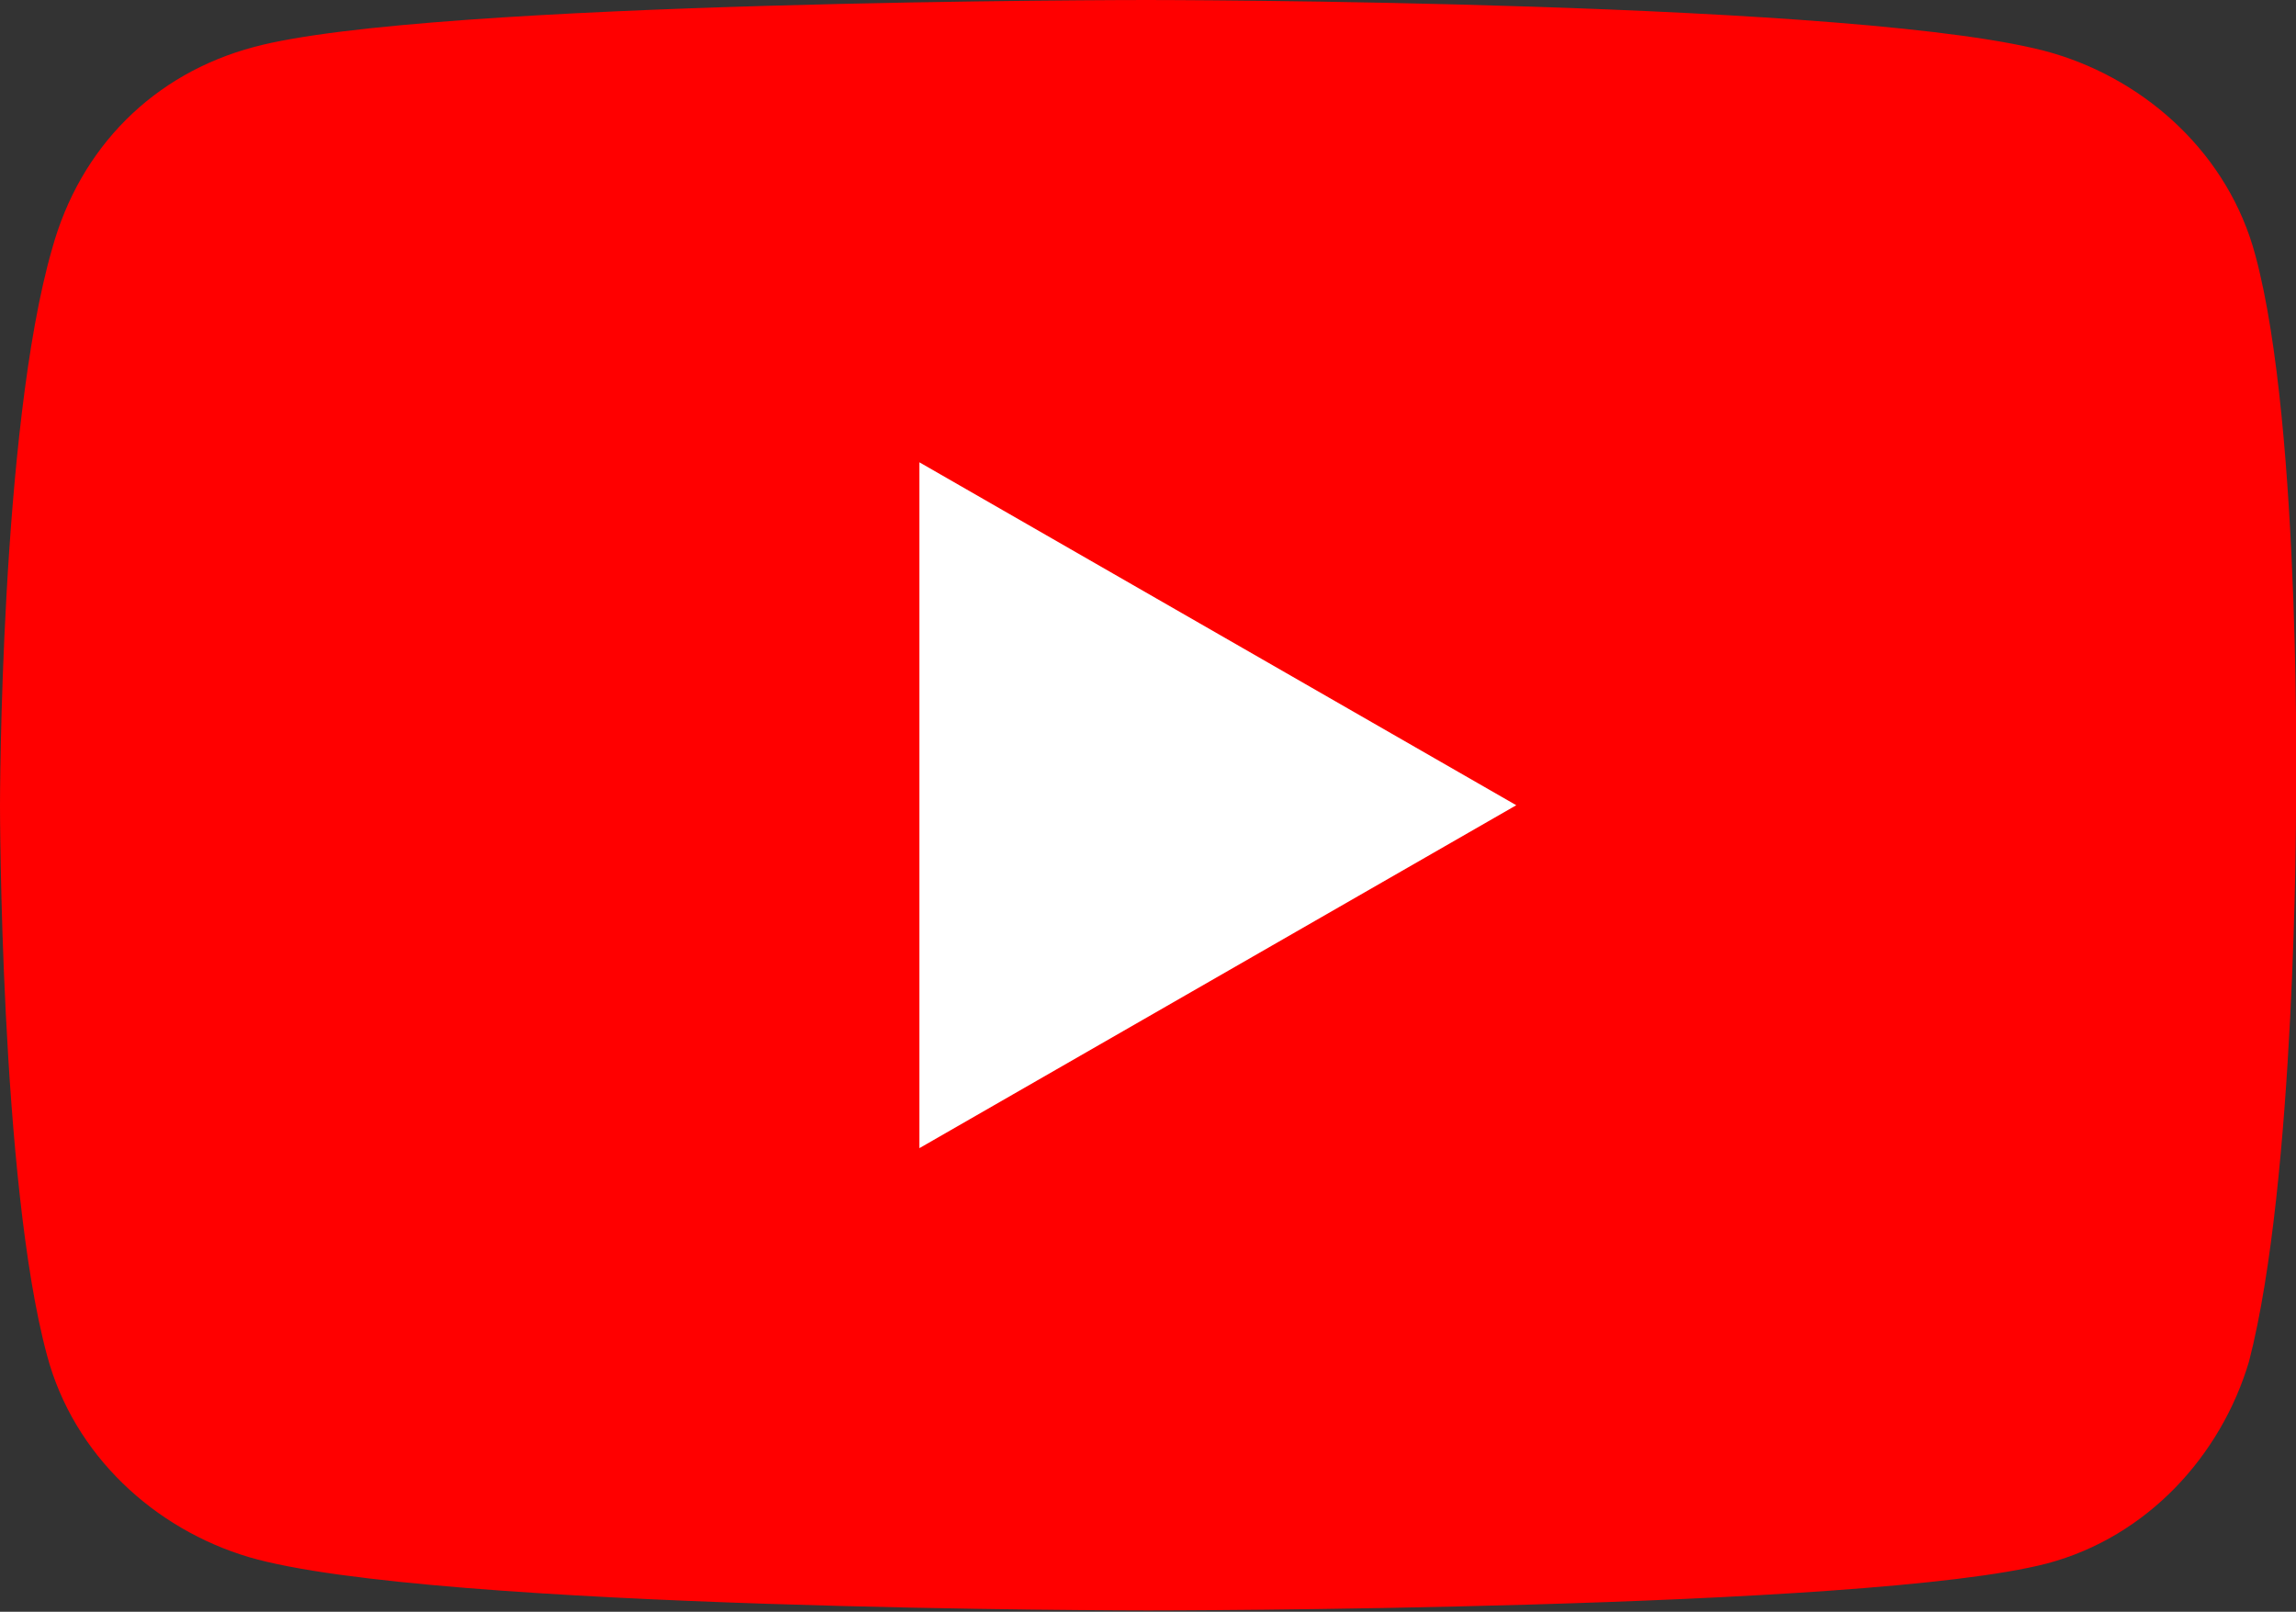
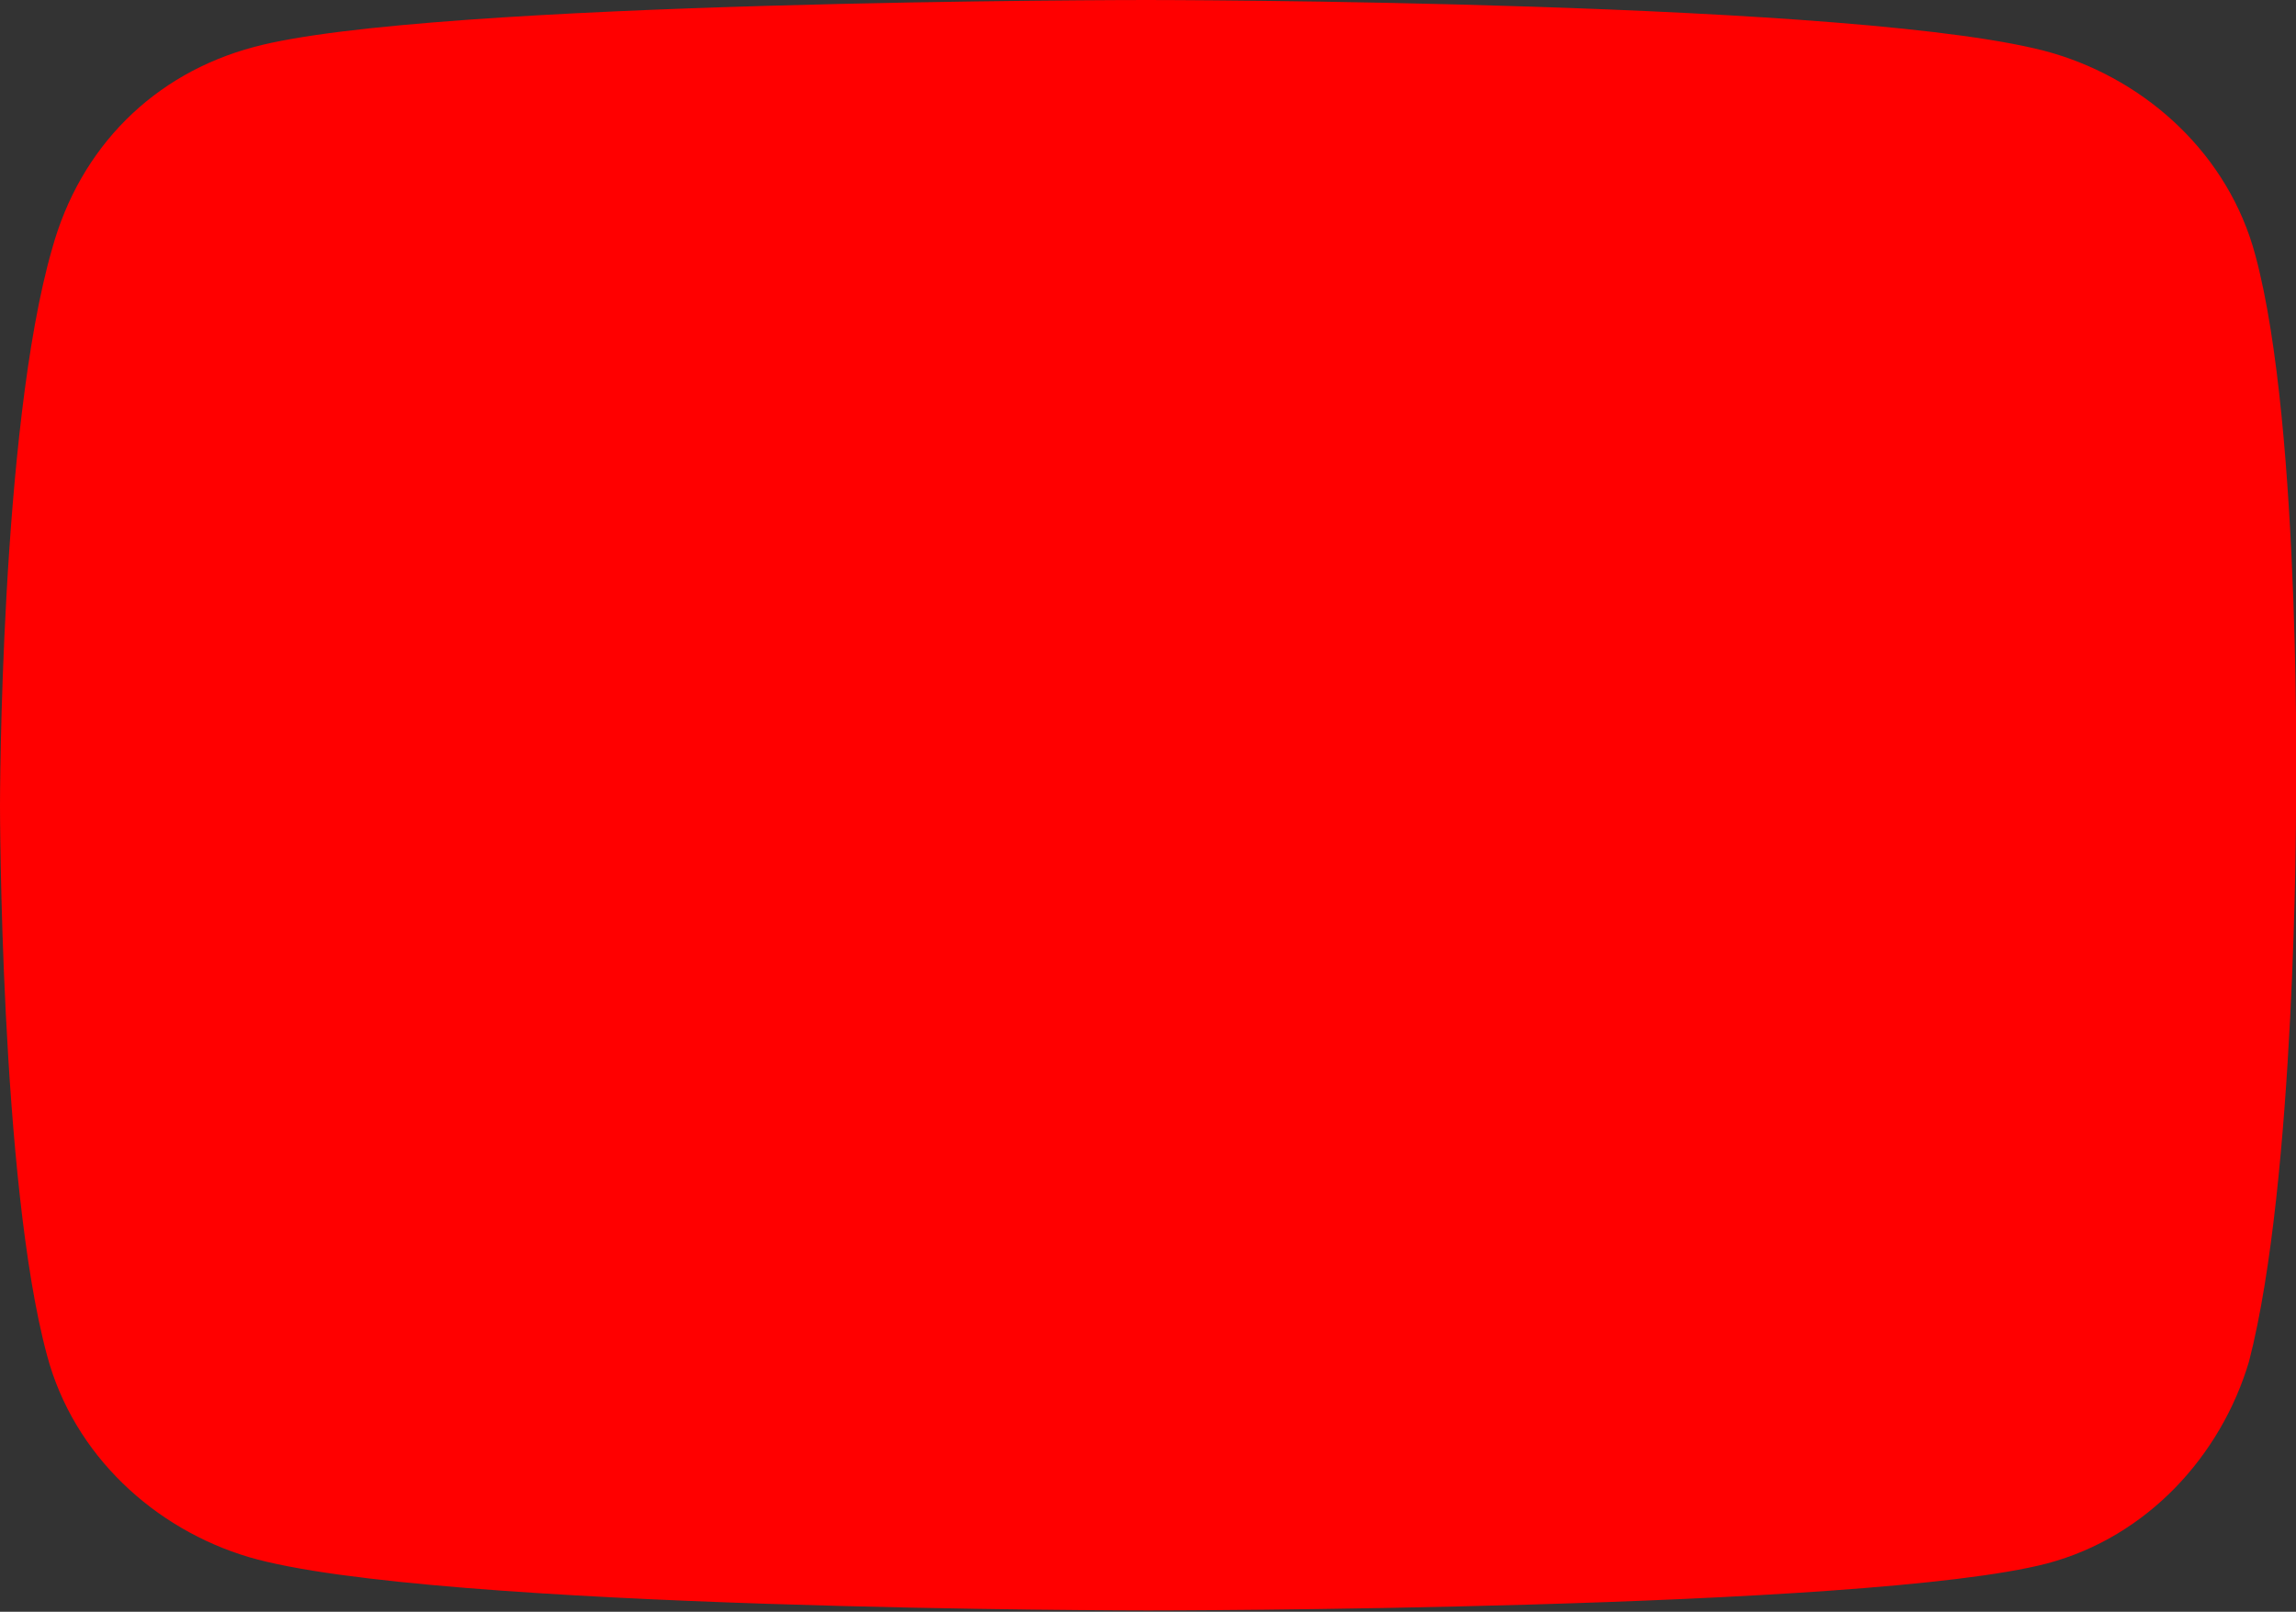
<svg xmlns="http://www.w3.org/2000/svg" version="1.1" id="Layer_1" x="0px" y="0px" viewBox="0 300.8 180.8 126.9" enable-background="new 0 300.8 180.8 126.9" xml:space="preserve">
  <rect x="0" y="300.8" width="180.8" height="126.9" fill="#333333" stroke="none" />
  <path fill="#FF0000" d="M177.6,320.9c-2.1-7.9-8.5-13.7-15.9-15.9c-14.3-4.2-71.4-4.2-71.4-4.2s-56.6,0-70.3,3.7  c-7.9,2.1-13.7,7.9-15.9,15.9C0,334.6,0,364.2,0,364.2s0,29.6,3.7,43.3c2.1,7.9,8.5,13.7,15.9,15.9c14.3,4.2,70.8,4.2,70.8,4.2  s56.6,0,70.8-3.7c7.9-2.1,13.7-8.5,15.9-15.9c3.7-14.3,3.7-43.3,3.7-43.3S181.3,334.6,177.6,320.9L177.6,320.9z" />
-   <path fill="#FFFFFF" d="M72.4,391.2l47-27l-47-27C72.4,337.3,72.4,391.2,72.4,391.2z" />
</svg>